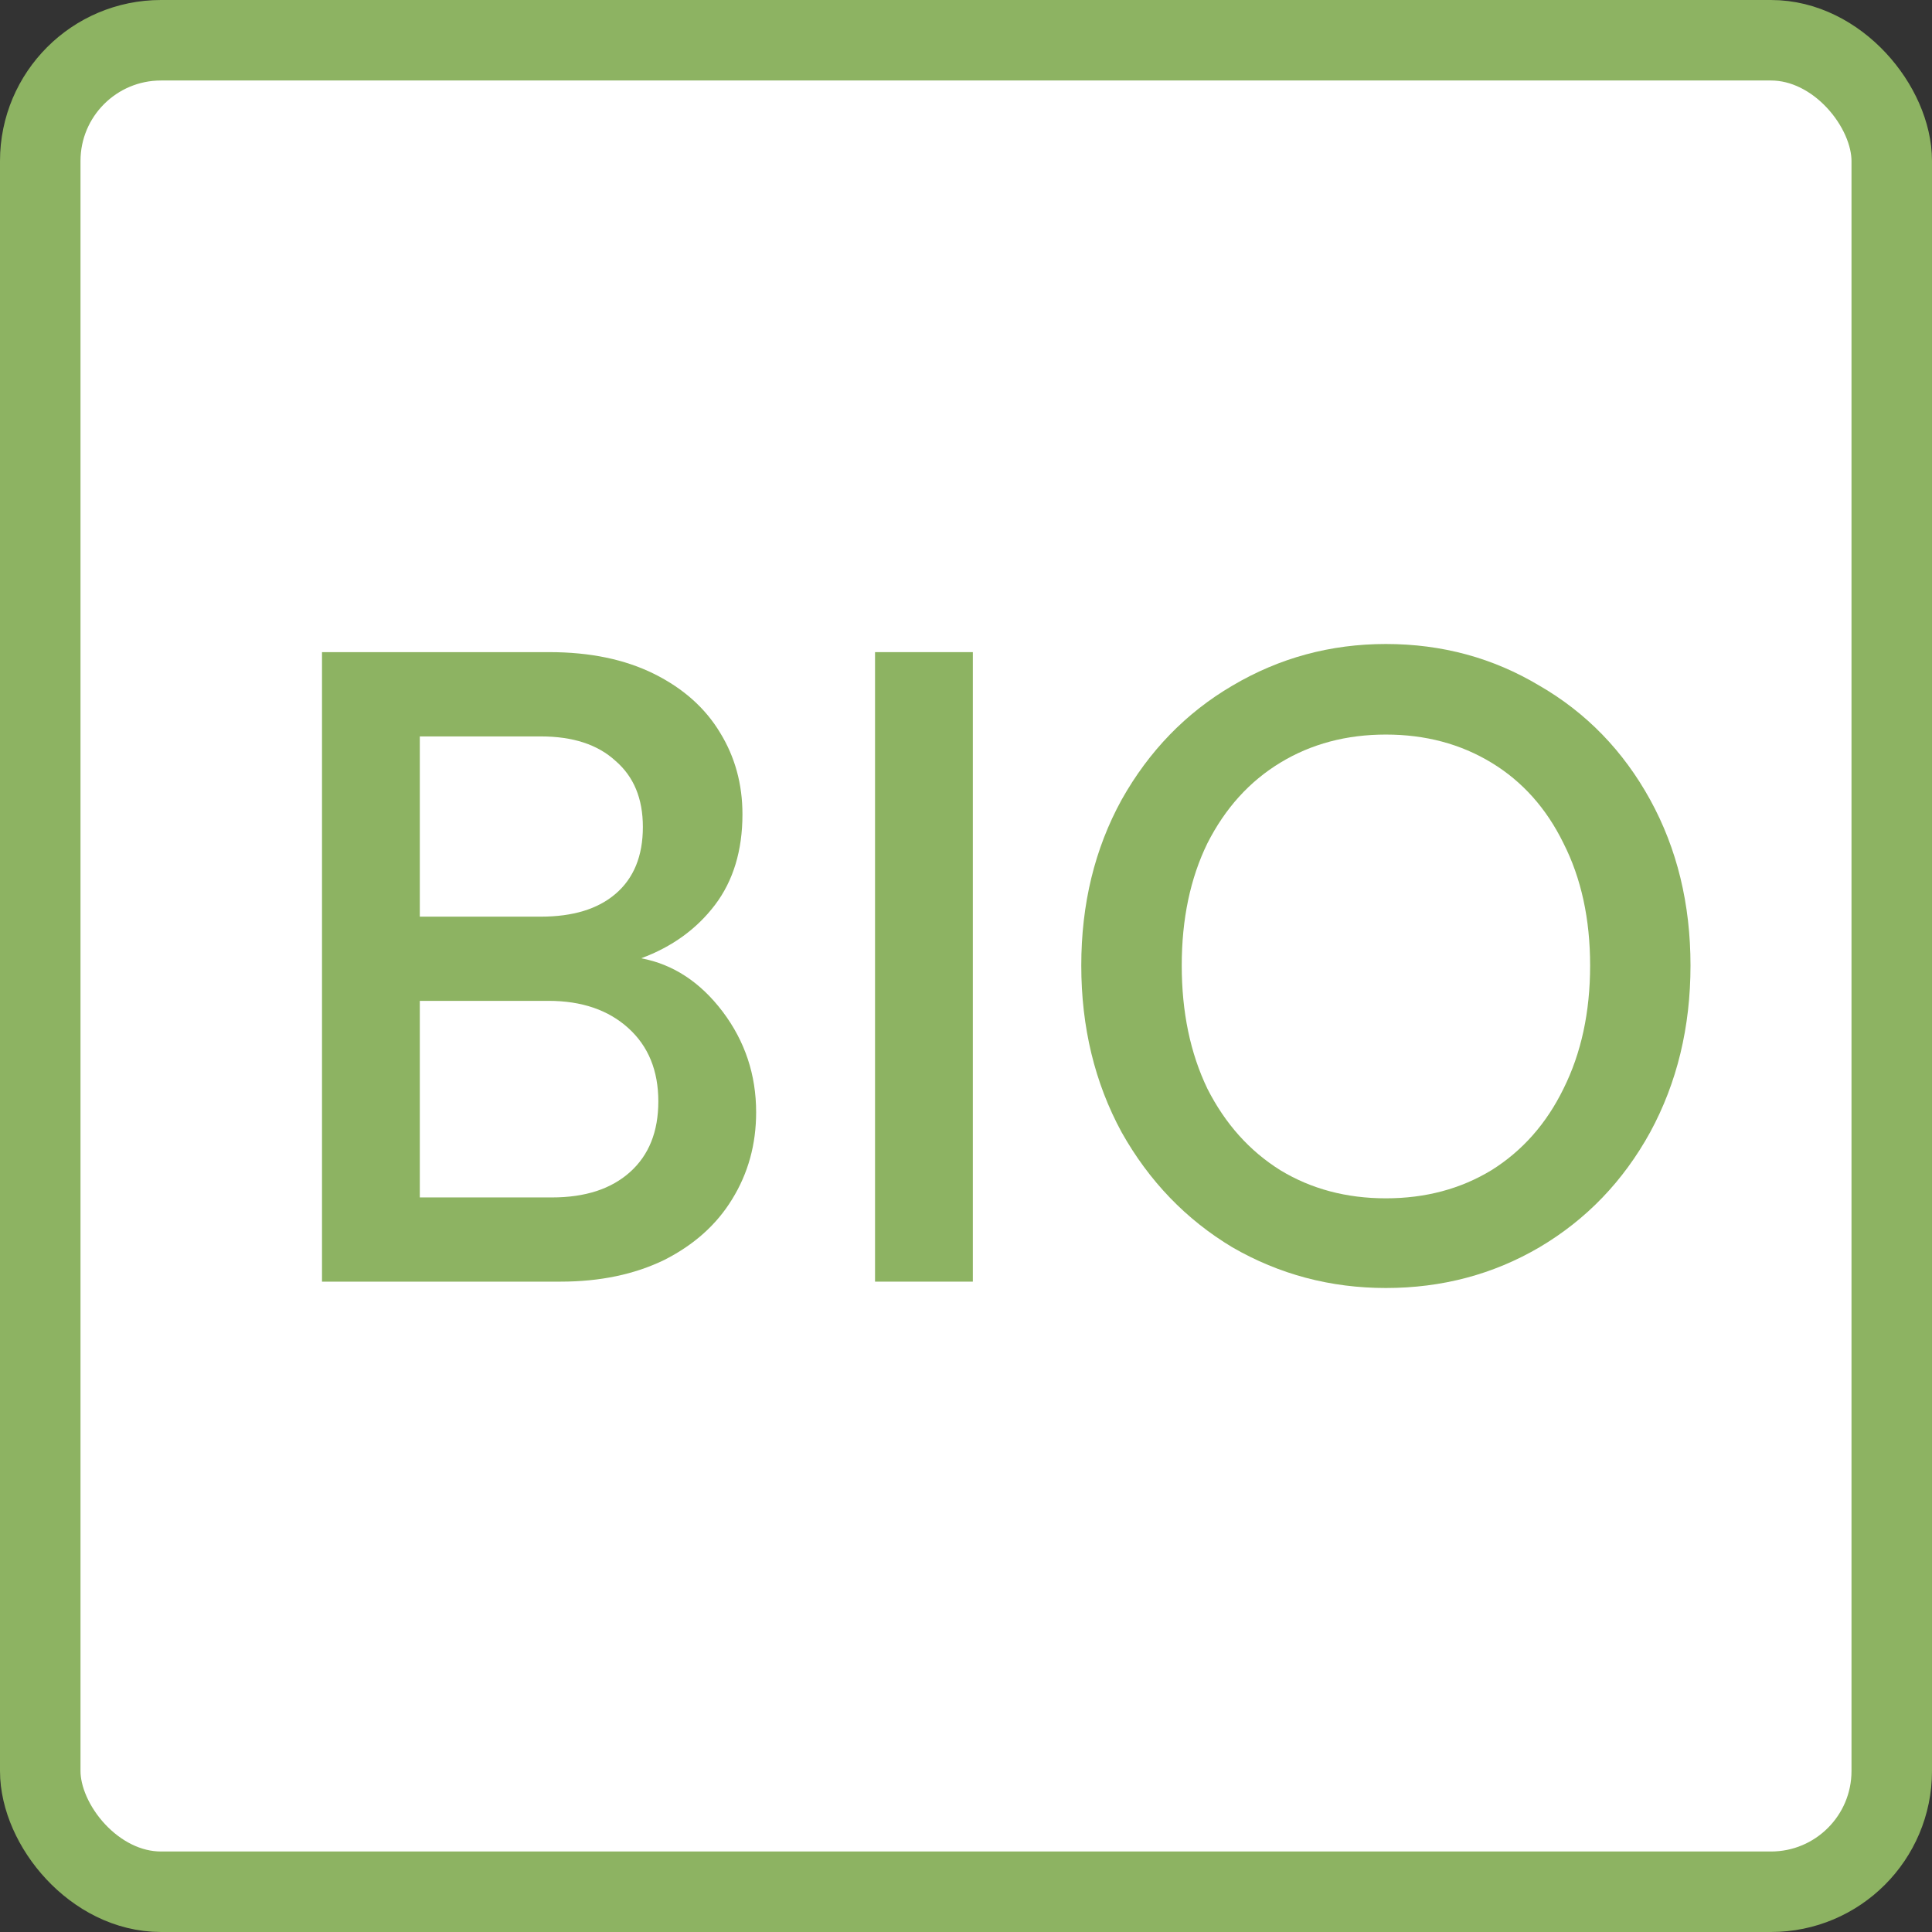
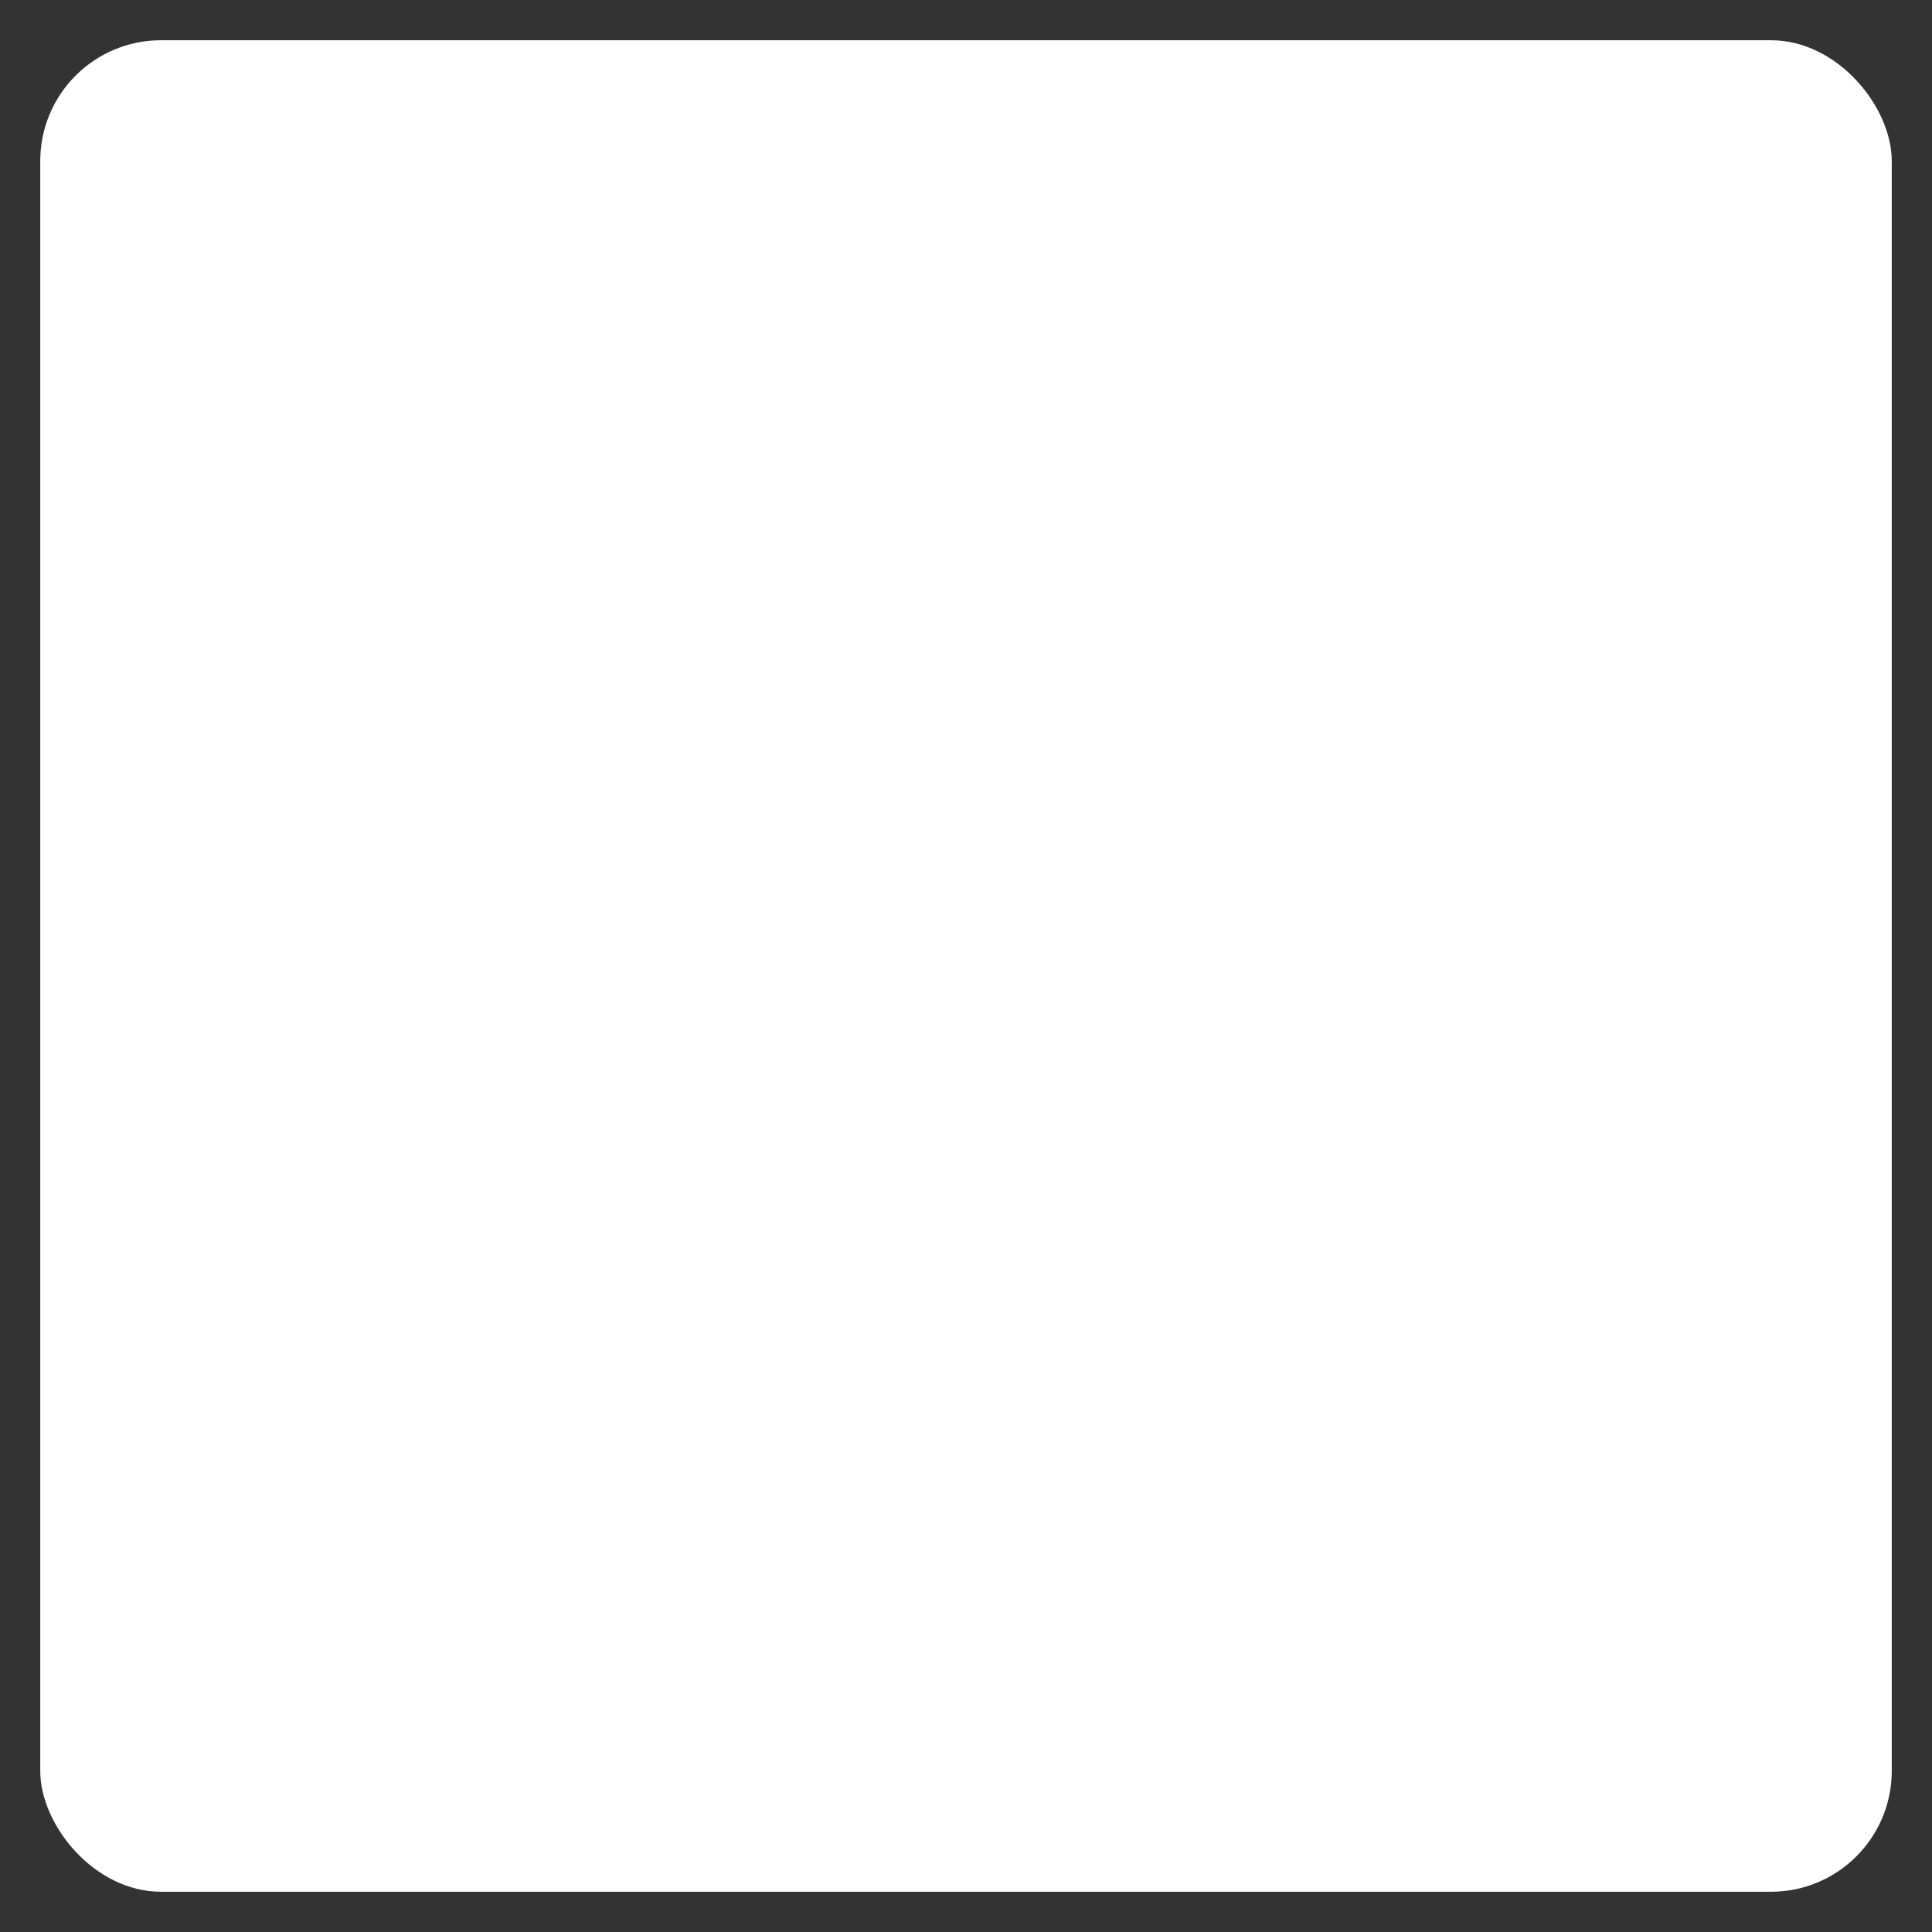
<svg xmlns="http://www.w3.org/2000/svg" width="24" height="24" viewBox="0 0 24 24" fill="none">
  <rect x="0" y="0" width="24" height="24" fill="#333333" stroke="none" />
  <rect x="0.5" y="0.5" width="23" height="23" rx="1.5" fill="white" />
-   <rect x="0.5" y="0.5" width="23" height="23" rx="1.5" stroke="#8DB362" />
-   <path d="M7.965 11.904C8.363 11.979 8.7 12.201 8.978 12.568C9.255 12.936 9.393 13.352 9.393 13.817C9.393 14.215 9.294 14.575 9.095 14.897C8.903 15.212 8.622 15.464 8.253 15.651C7.883 15.831 7.453 15.921 6.963 15.921H4V8.101H6.825C7.329 8.101 7.762 8.191 8.125 8.371C8.487 8.551 8.761 8.795 8.946 9.103C9.13 9.403 9.223 9.74 9.223 10.115C9.223 10.565 9.109 10.941 8.882 11.241C8.654 11.541 8.349 11.762 7.965 11.904ZM5.215 11.387H6.718C7.116 11.387 7.425 11.293 7.645 11.105C7.873 10.911 7.986 10.633 7.986 10.273C7.986 9.92 7.873 9.647 7.645 9.451C7.425 9.249 7.116 9.148 6.718 9.148H5.215V11.387ZM6.856 14.875C7.269 14.875 7.592 14.77 7.826 14.56C8.061 14.35 8.178 14.057 8.178 13.682C8.178 13.3 8.054 12.996 7.805 12.771C7.556 12.546 7.226 12.433 6.814 12.433H5.215V14.875H6.856Z" fill="#8DB362" />
-   <path d="M12.085 8.101V15.921H10.87V8.101H12.085Z" fill="#8DB362" />
-   <path d="M17.216 16C16.527 16 15.891 15.831 15.308 15.494C14.733 15.149 14.274 14.672 13.933 14.065C13.599 13.45 13.432 12.759 13.432 11.994C13.432 11.229 13.599 10.543 13.933 9.935C14.274 9.328 14.733 8.855 15.308 8.518C15.891 8.173 16.527 8 17.216 8C17.913 8 18.549 8.173 19.124 8.518C19.707 8.855 20.165 9.328 20.499 9.935C20.833 10.543 21 11.229 21 11.994C21 12.759 20.833 13.45 20.499 14.065C20.165 14.672 19.707 15.149 19.124 15.494C18.549 15.831 17.913 16 17.216 16ZM17.216 14.886C17.706 14.886 18.143 14.77 18.527 14.537C18.911 14.297 19.209 13.96 19.422 13.525C19.643 13.082 19.753 12.572 19.753 11.994C19.753 11.417 19.643 10.911 19.422 10.475C19.209 10.04 18.911 9.707 18.527 9.474C18.143 9.241 17.706 9.125 17.216 9.125C16.726 9.125 16.289 9.241 15.905 9.474C15.521 9.707 15.22 10.04 14.999 10.475C14.786 10.911 14.68 11.417 14.68 11.994C14.68 12.572 14.786 13.082 14.999 13.525C15.22 13.96 15.521 14.297 15.905 14.537C16.289 14.77 16.726 14.886 17.216 14.886Z" fill="#8DB362" />
</svg>